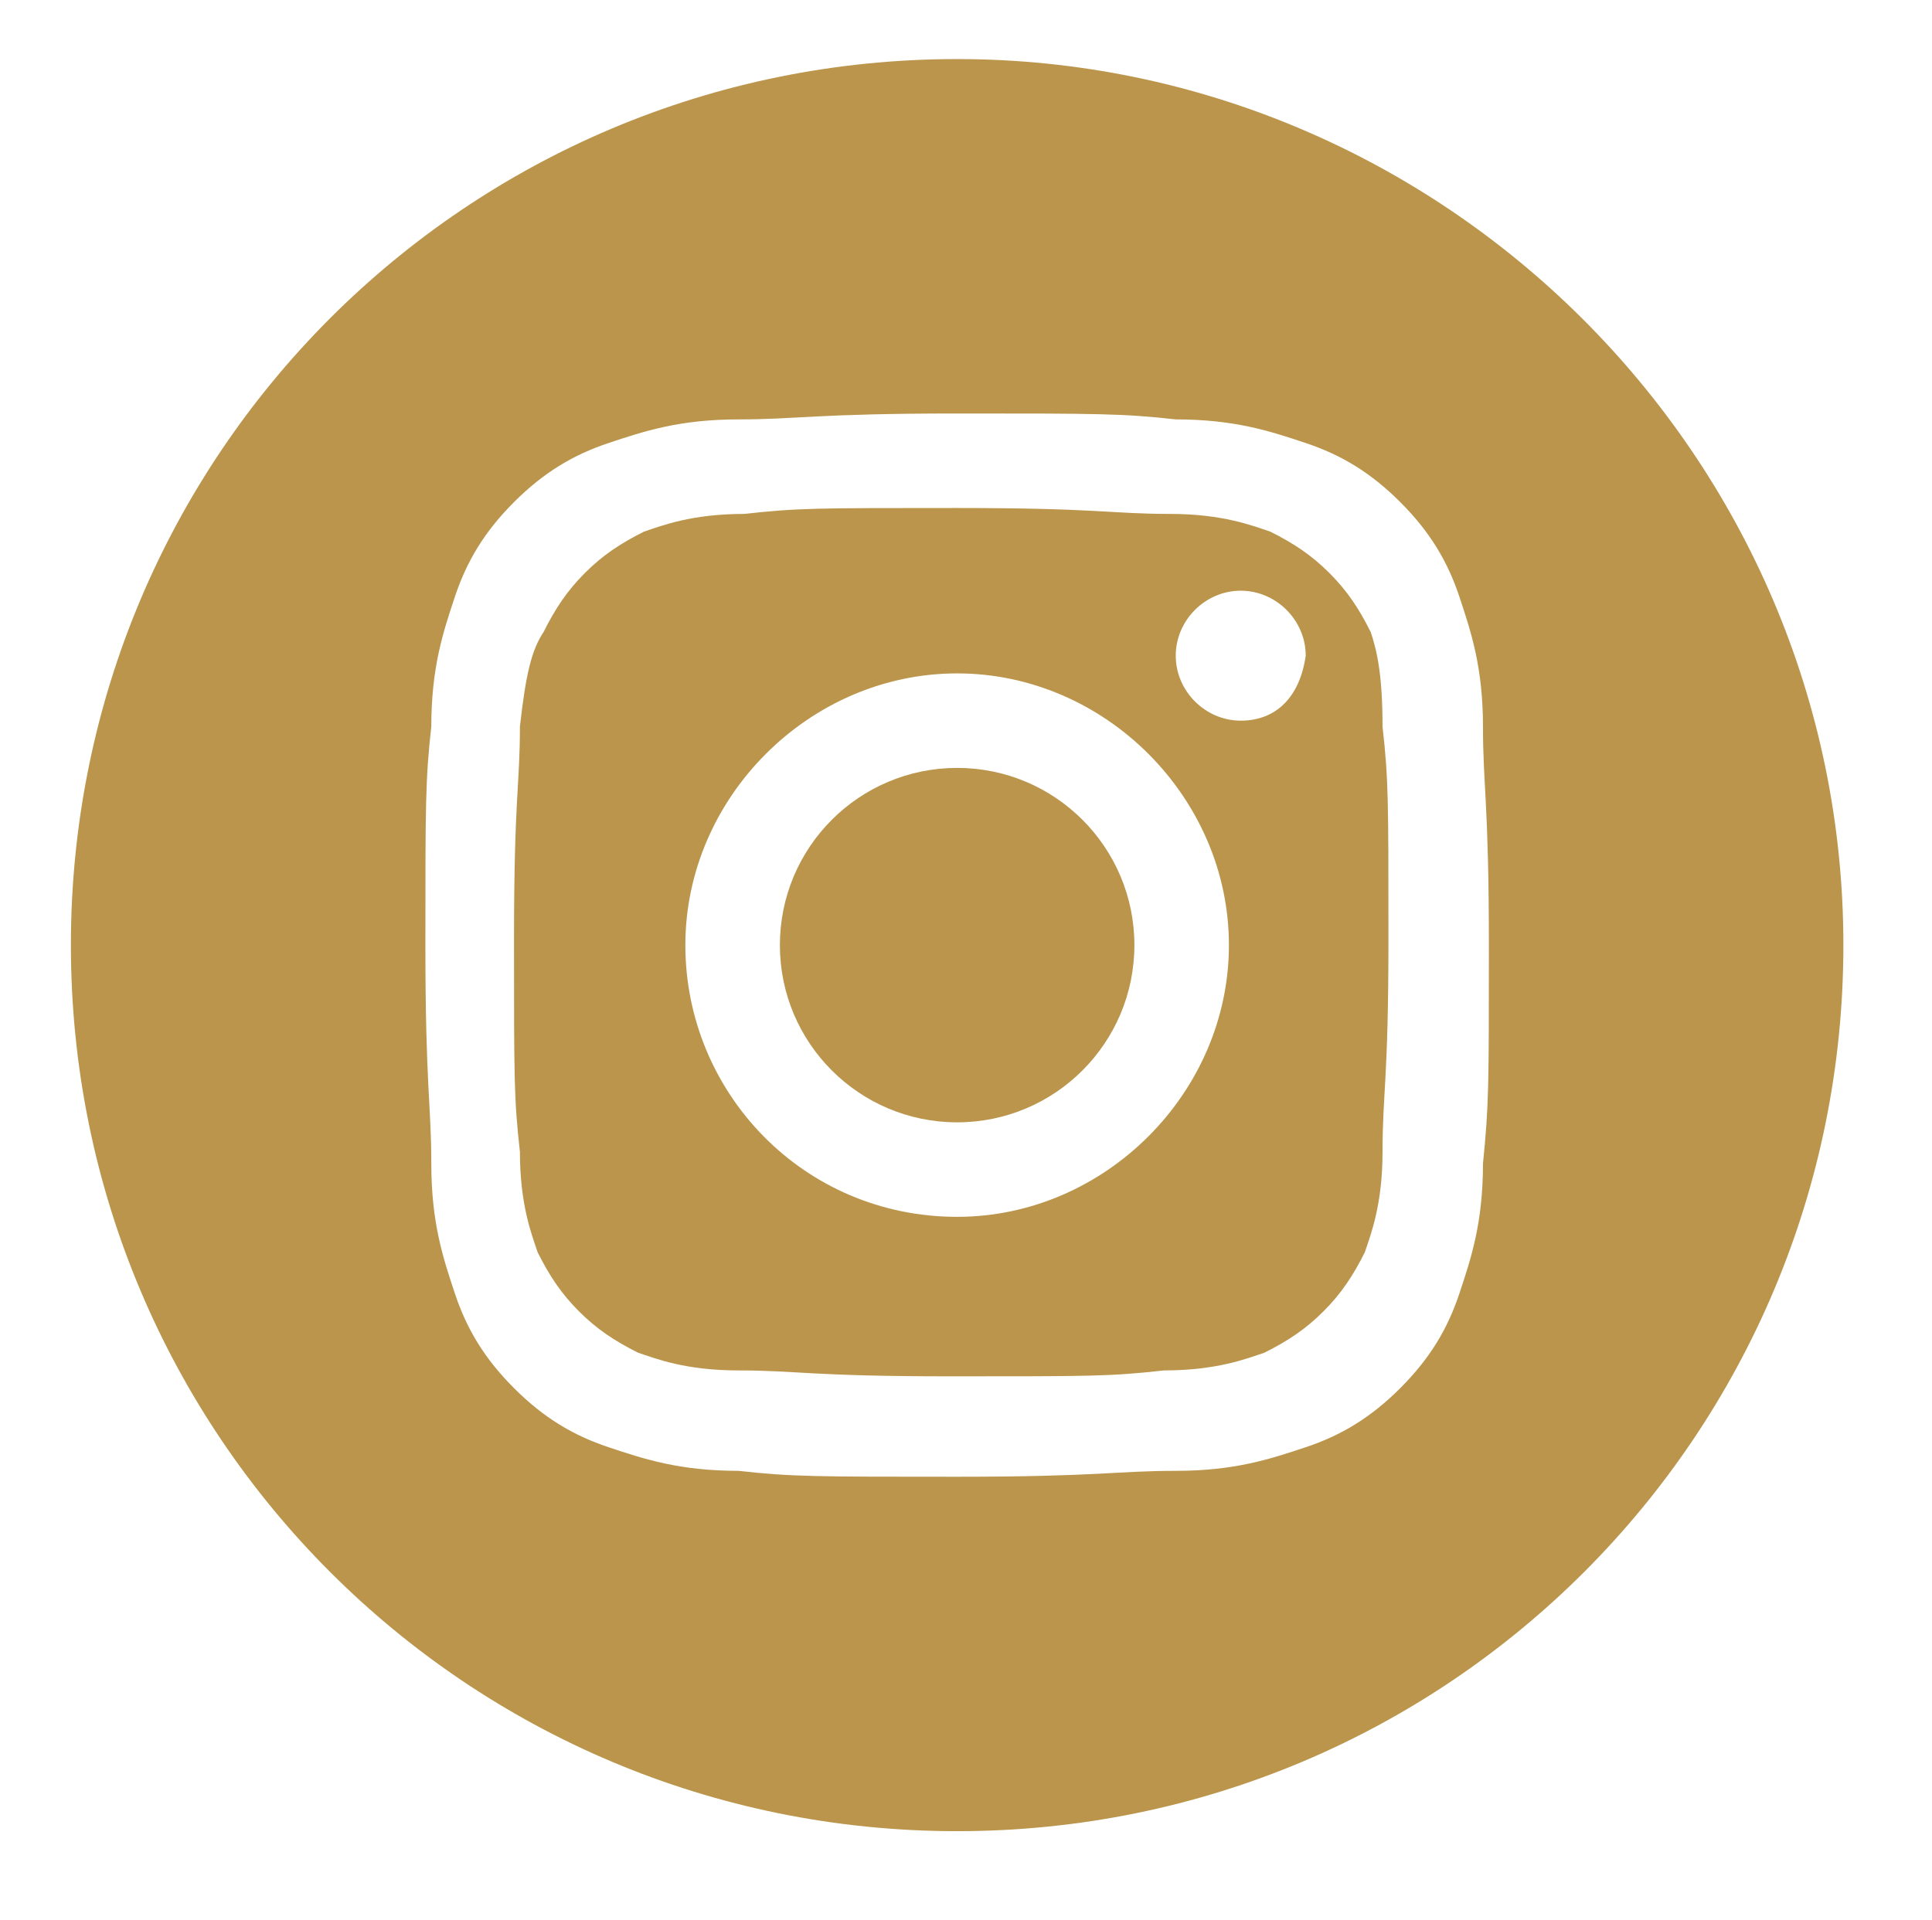
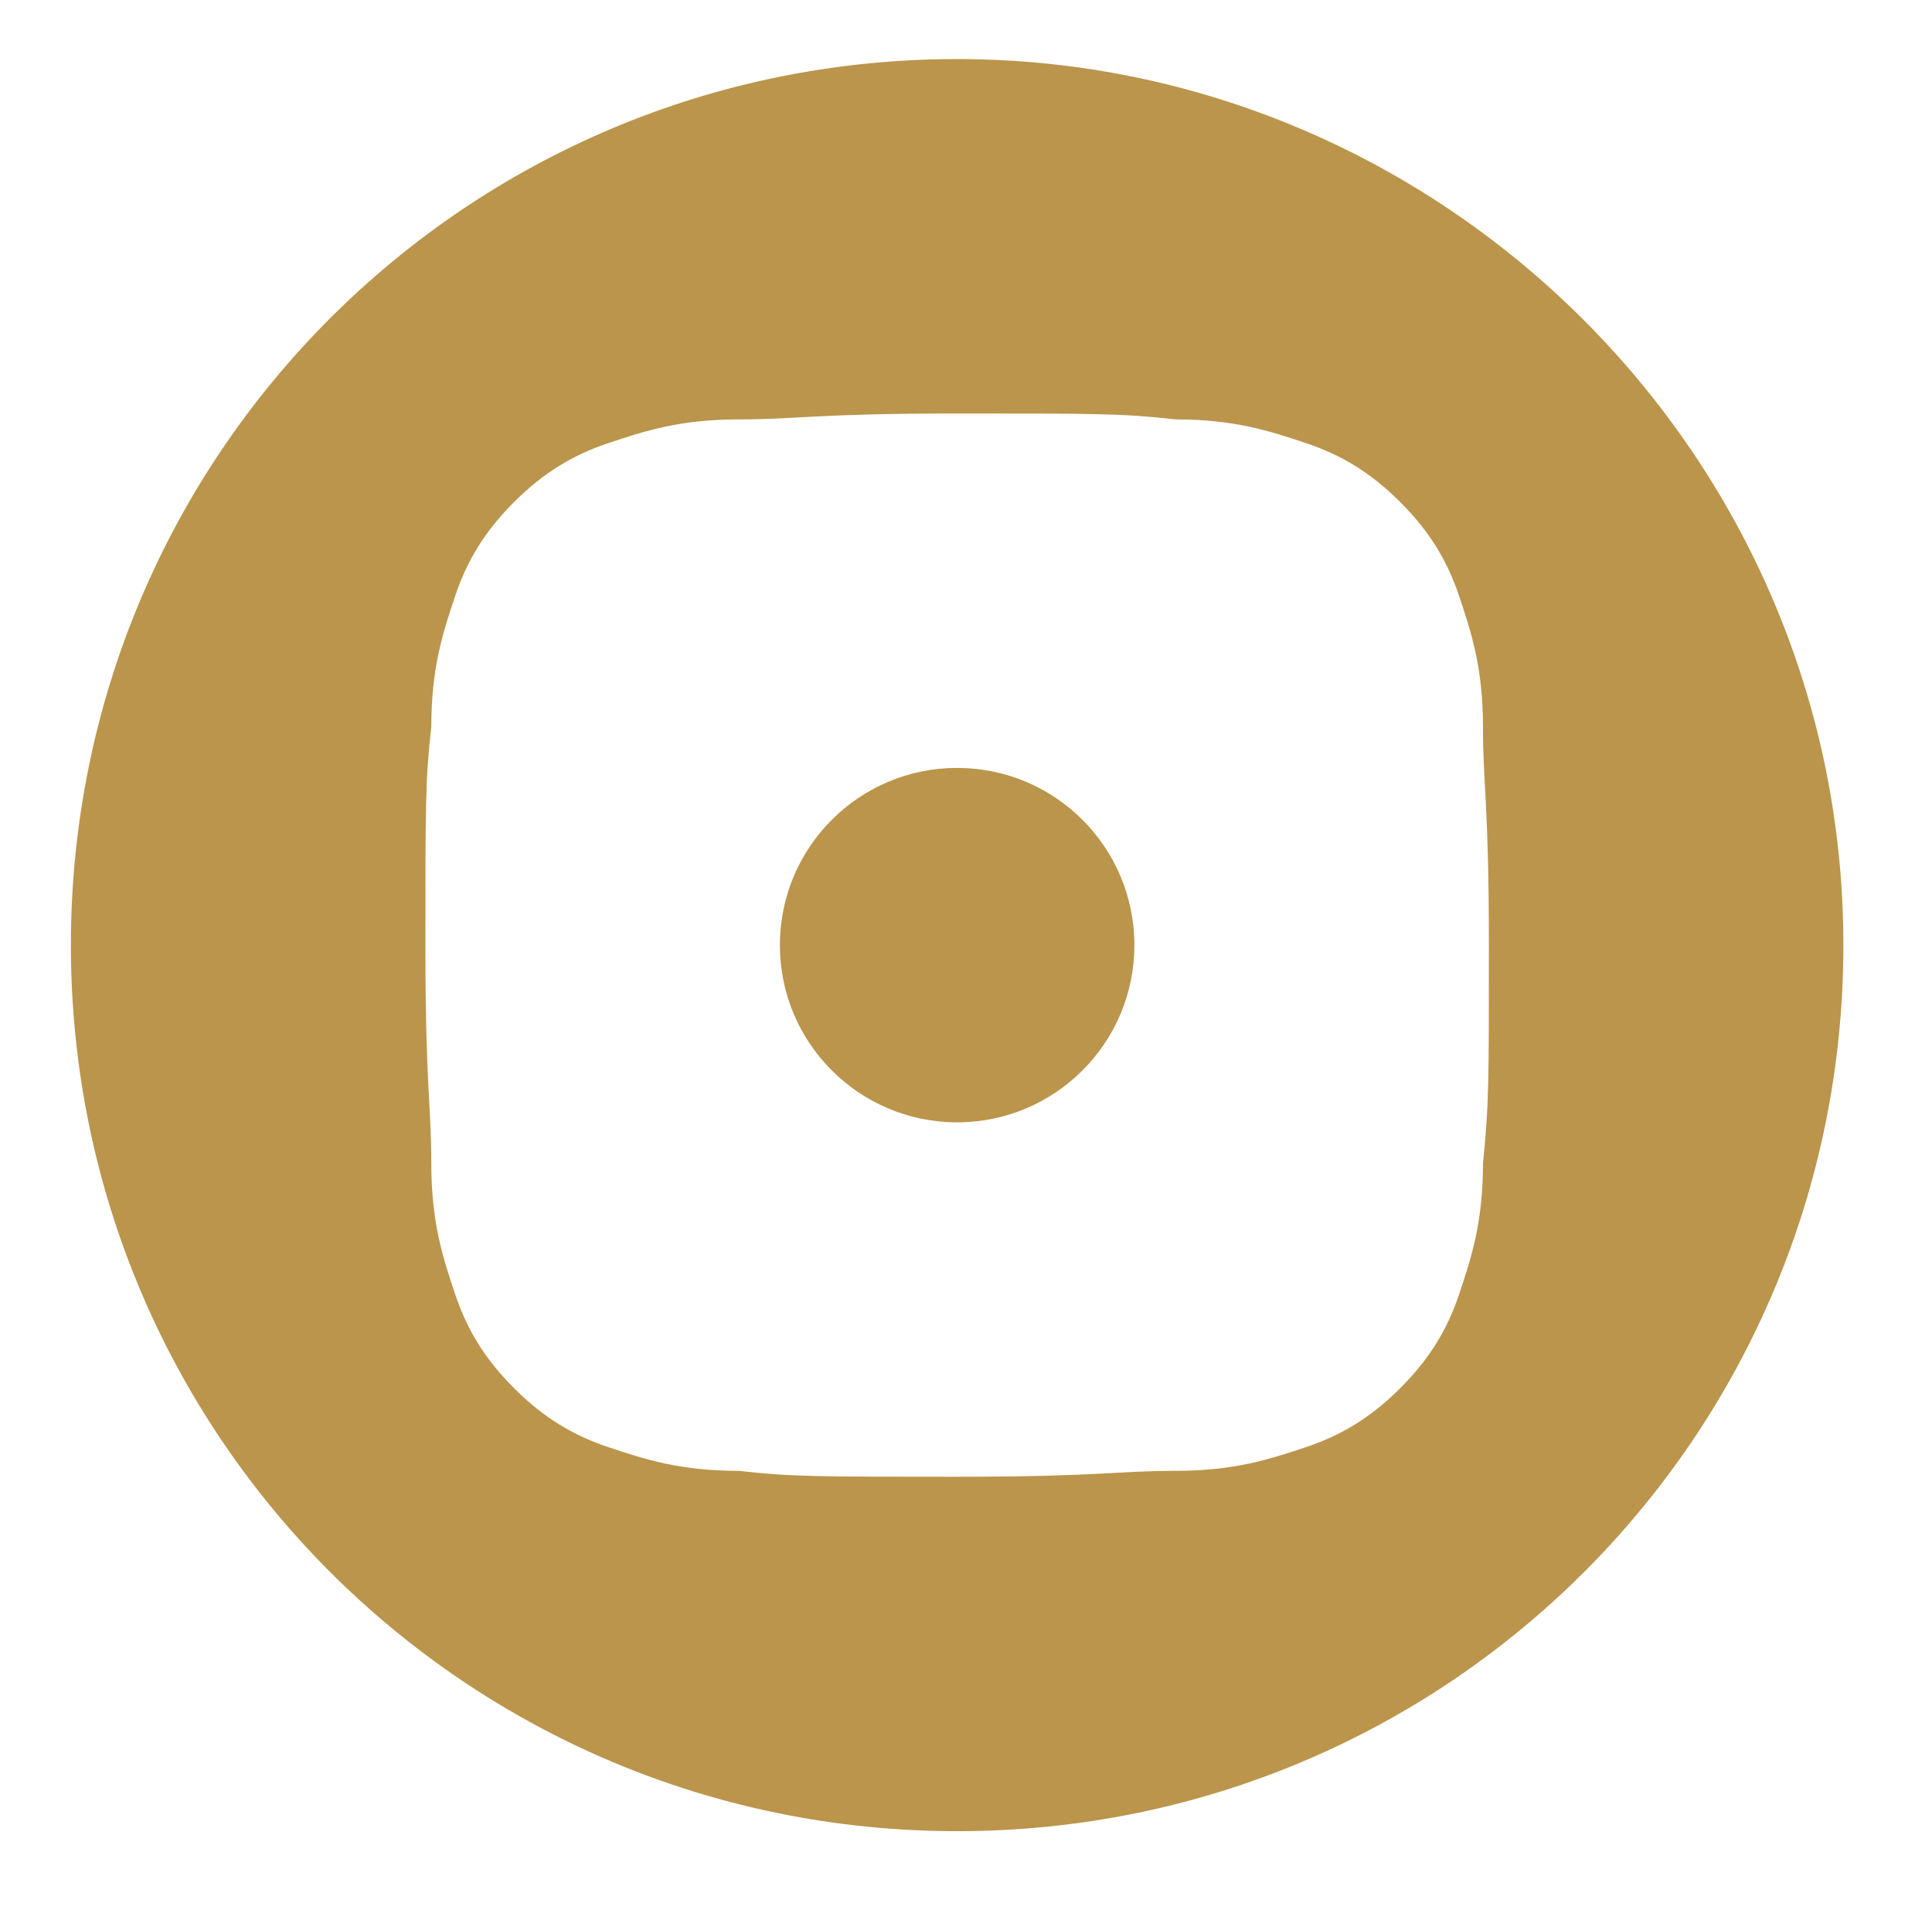
<svg xmlns="http://www.w3.org/2000/svg" version="1.1" id="Layer_1" x="0px" y="0px" viewBox="0 0 32.7 32.5" style="enable-background:new 0 0 32.7 32.5;" xml:space="preserve">
  <style type="text/css">
	.st0{fill:#BA954B;}
</style>
  <g>
-     <path class="st0" d="M23.2,10.7c-0.2-0.4-0.4-0.7-0.7-1c-0.3-0.3-0.6-0.5-1-0.7c-0.3-0.1-0.8-0.3-1.7-0.3c-1,0-1.2-0.1-3.6-0.1   s-2.7,0-3.6,0.1c-0.9,0-1.4,0.2-1.7,0.3c-0.4,0.2-0.7,0.4-1,0.7c-0.3,0.3-0.5,0.6-0.7,1C9,11,8.9,11.4,8.8,12.3   c0,1-0.1,1.2-0.1,3.6s0,2.7,0.1,3.6c0,0.9,0.2,1.4,0.3,1.7c0.2,0.4,0.4,0.7,0.7,1c0.3,0.3,0.6,0.5,1,0.7c0.3,0.1,0.8,0.3,1.7,0.3   c1,0,1.2,0.1,3.6,0.1s2.7,0,3.6-0.1c0.9,0,1.4-0.2,1.7-0.3c0.4-0.2,0.7-0.4,1-0.7c0.3-0.3,0.5-0.6,0.7-1c0.1-0.3,0.3-0.8,0.3-1.7   c0-1,0.1-1.2,0.1-3.6s0-2.7-0.1-3.6C23.4,11.4,23.3,11,23.2,10.7z M16.2,20.6c-2.6,0-4.6-2.1-4.6-4.6s2.1-4.6,4.6-4.6   s4.6,2.1,4.6,4.6S18.7,20.6,16.2,20.6z M21,12.2c-0.6,0-1.1-0.5-1.1-1.1c0-0.6,0.5-1.1,1.1-1.1c0.6,0,1.1,0.5,1.1,1.1   C22,11.8,21.6,12.2,21,12.2z" />
    <path class="st0" d="M16.2,1c-8.3,0-15,6.7-15,15s6.7,15,15,15s15-6.7,15-15S24.4,1,16.2,1z M25.1,19.7c0,1-0.2,1.6-0.4,2.2   c-0.2,0.6-0.5,1.1-1,1.6c-0.5,0.5-1,0.8-1.6,1c-0.6,0.2-1.2,0.4-2.2,0.4c-1,0-1.3,0.1-3.7,0.1s-2.8,0-3.7-0.1c-1,0-1.6-0.2-2.2-0.4   c-0.6-0.2-1.1-0.5-1.6-1c-0.5-0.5-0.8-1-1-1.6c-0.2-0.6-0.4-1.2-0.4-2.2c0-1-0.1-1.3-0.1-3.7s0-2.8,0.1-3.7c0-1,0.2-1.6,0.4-2.2   c0.2-0.6,0.5-1.1,1-1.6c0.5-0.5,1-0.8,1.6-1c0.6-0.2,1.2-0.4,2.2-0.4c1,0,1.3-0.1,3.7-0.1s2.8,0,3.7,0.1c1,0,1.6,0.2,2.2,0.4   c0.6,0.2,1.1,0.5,1.6,1c0.5,0.5,0.8,1,1,1.6c0.2,0.6,0.4,1.2,0.4,2.2c0,1,0.1,1.3,0.1,3.7S25.2,18.7,25.1,19.7z" />
    <circle class="st0" cx="16.2" cy="16" r="3" />
  </g>
</svg>